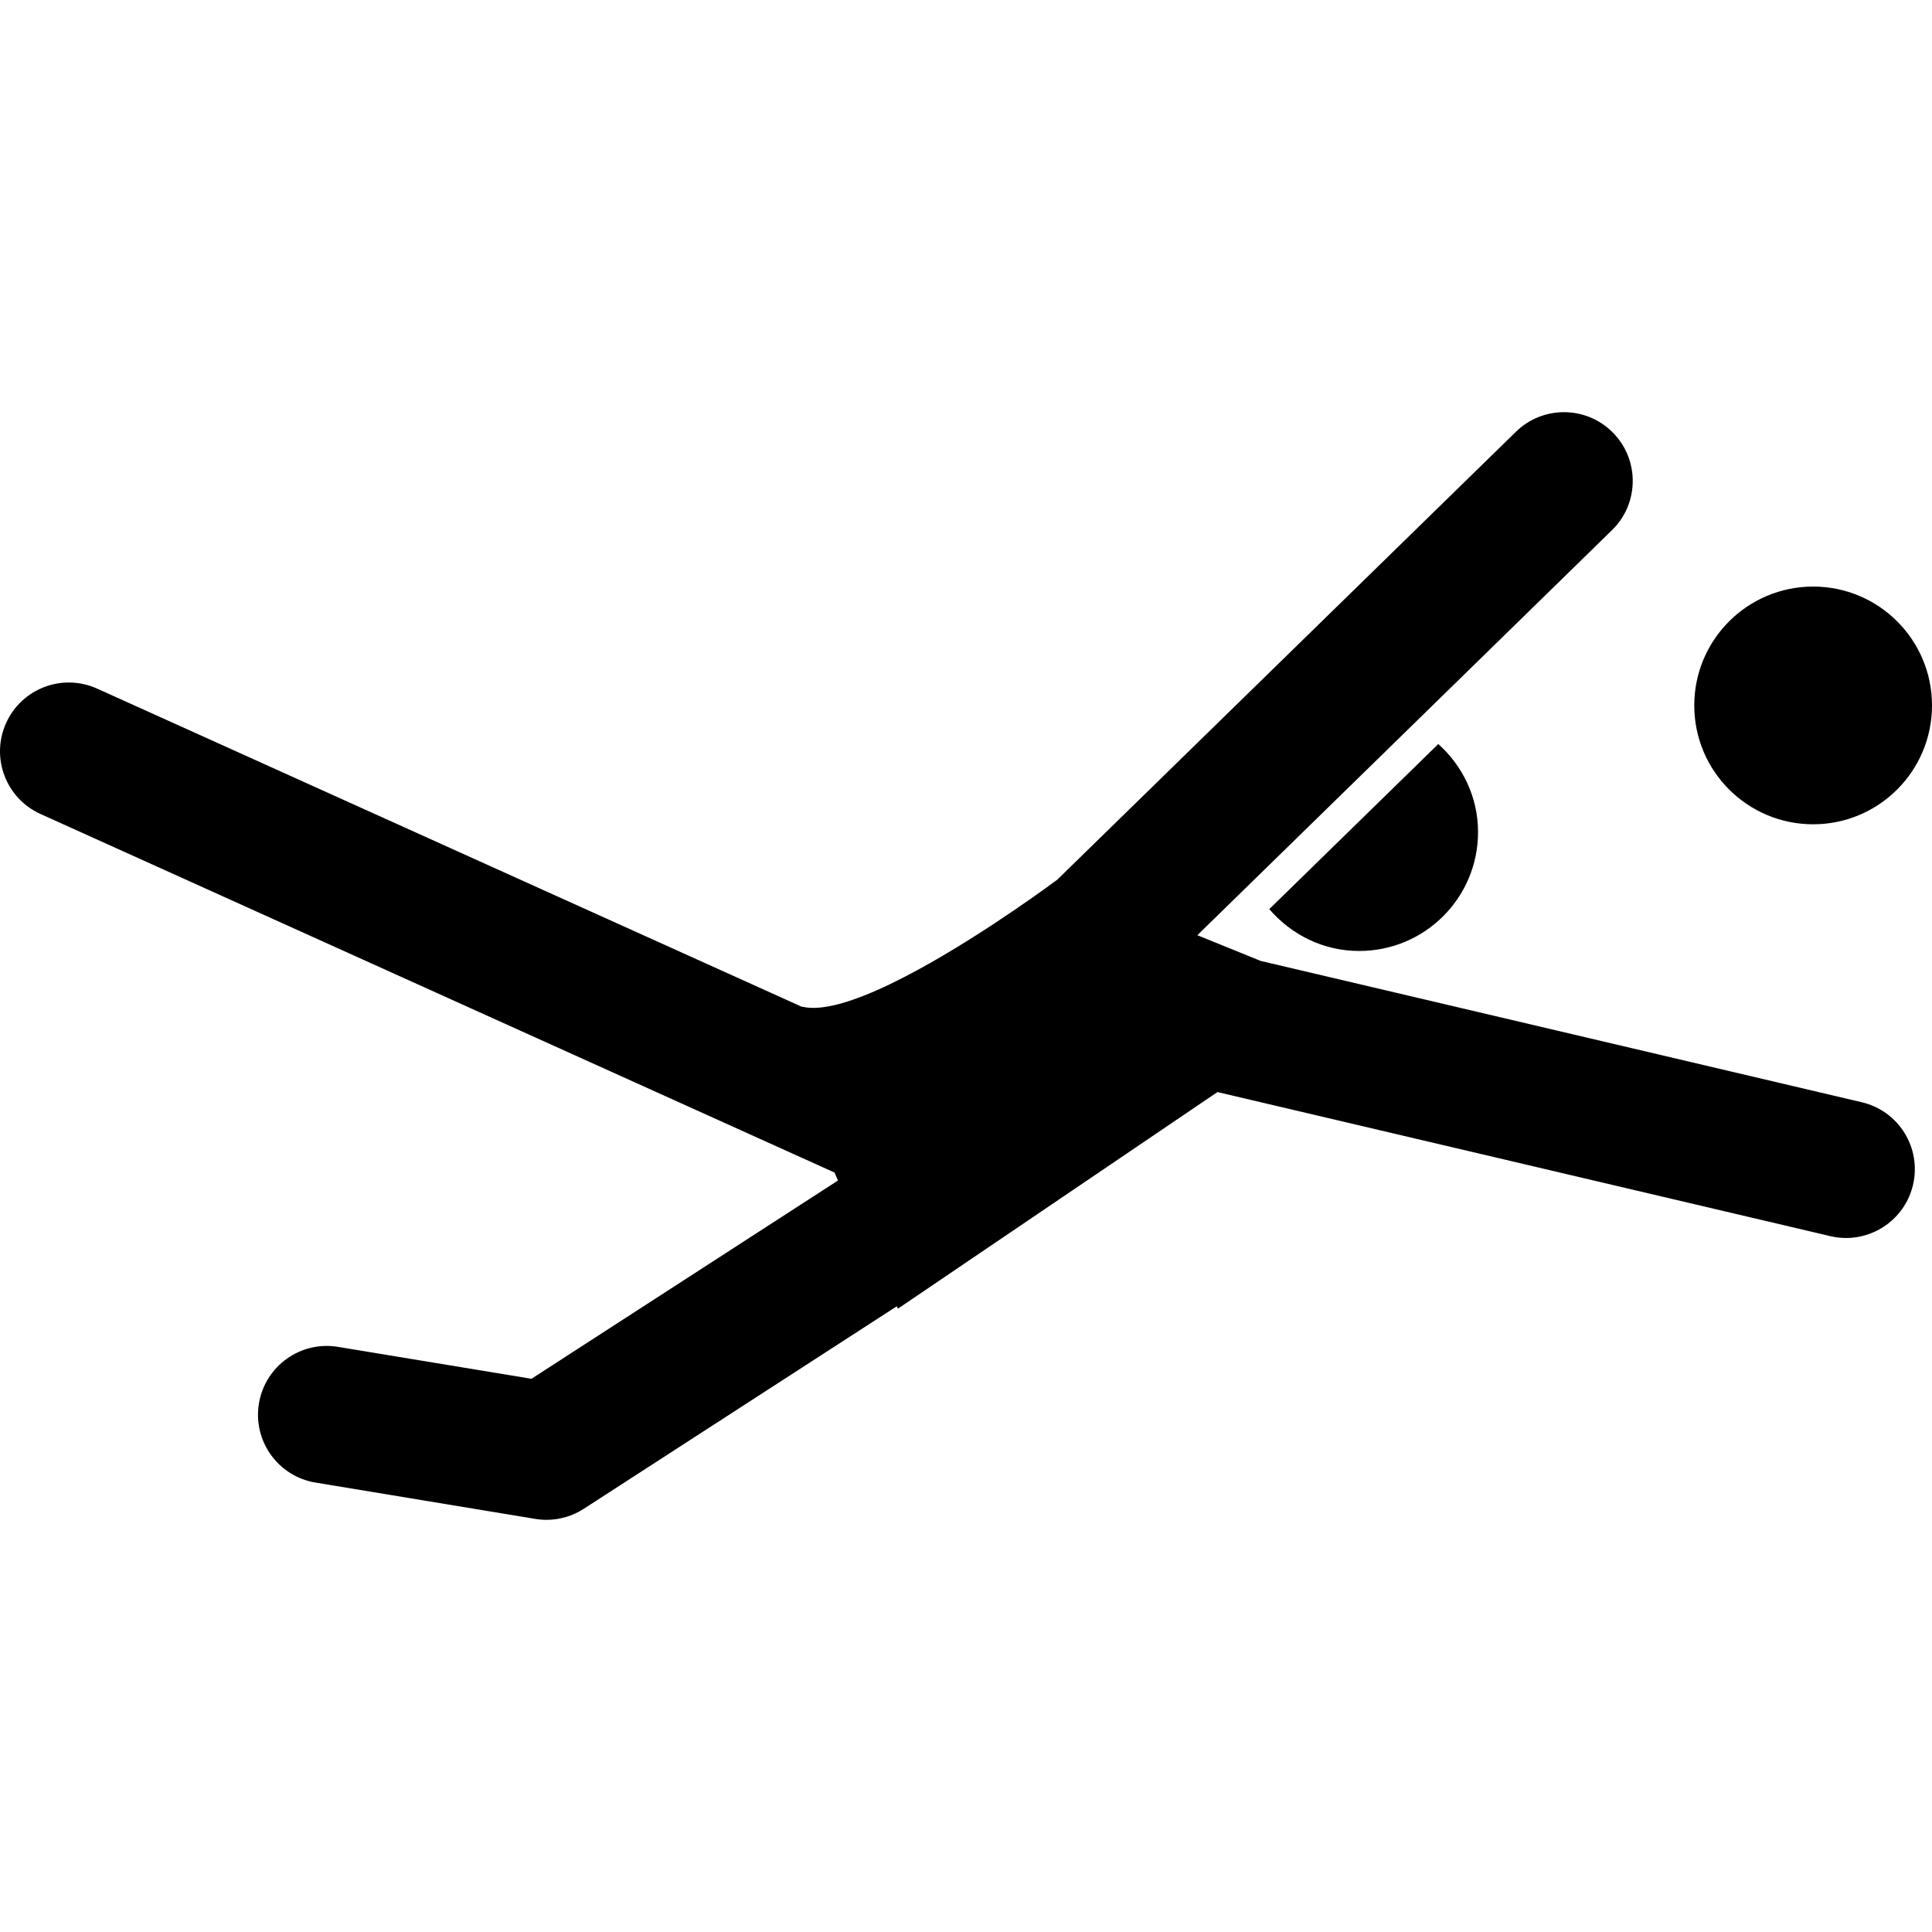
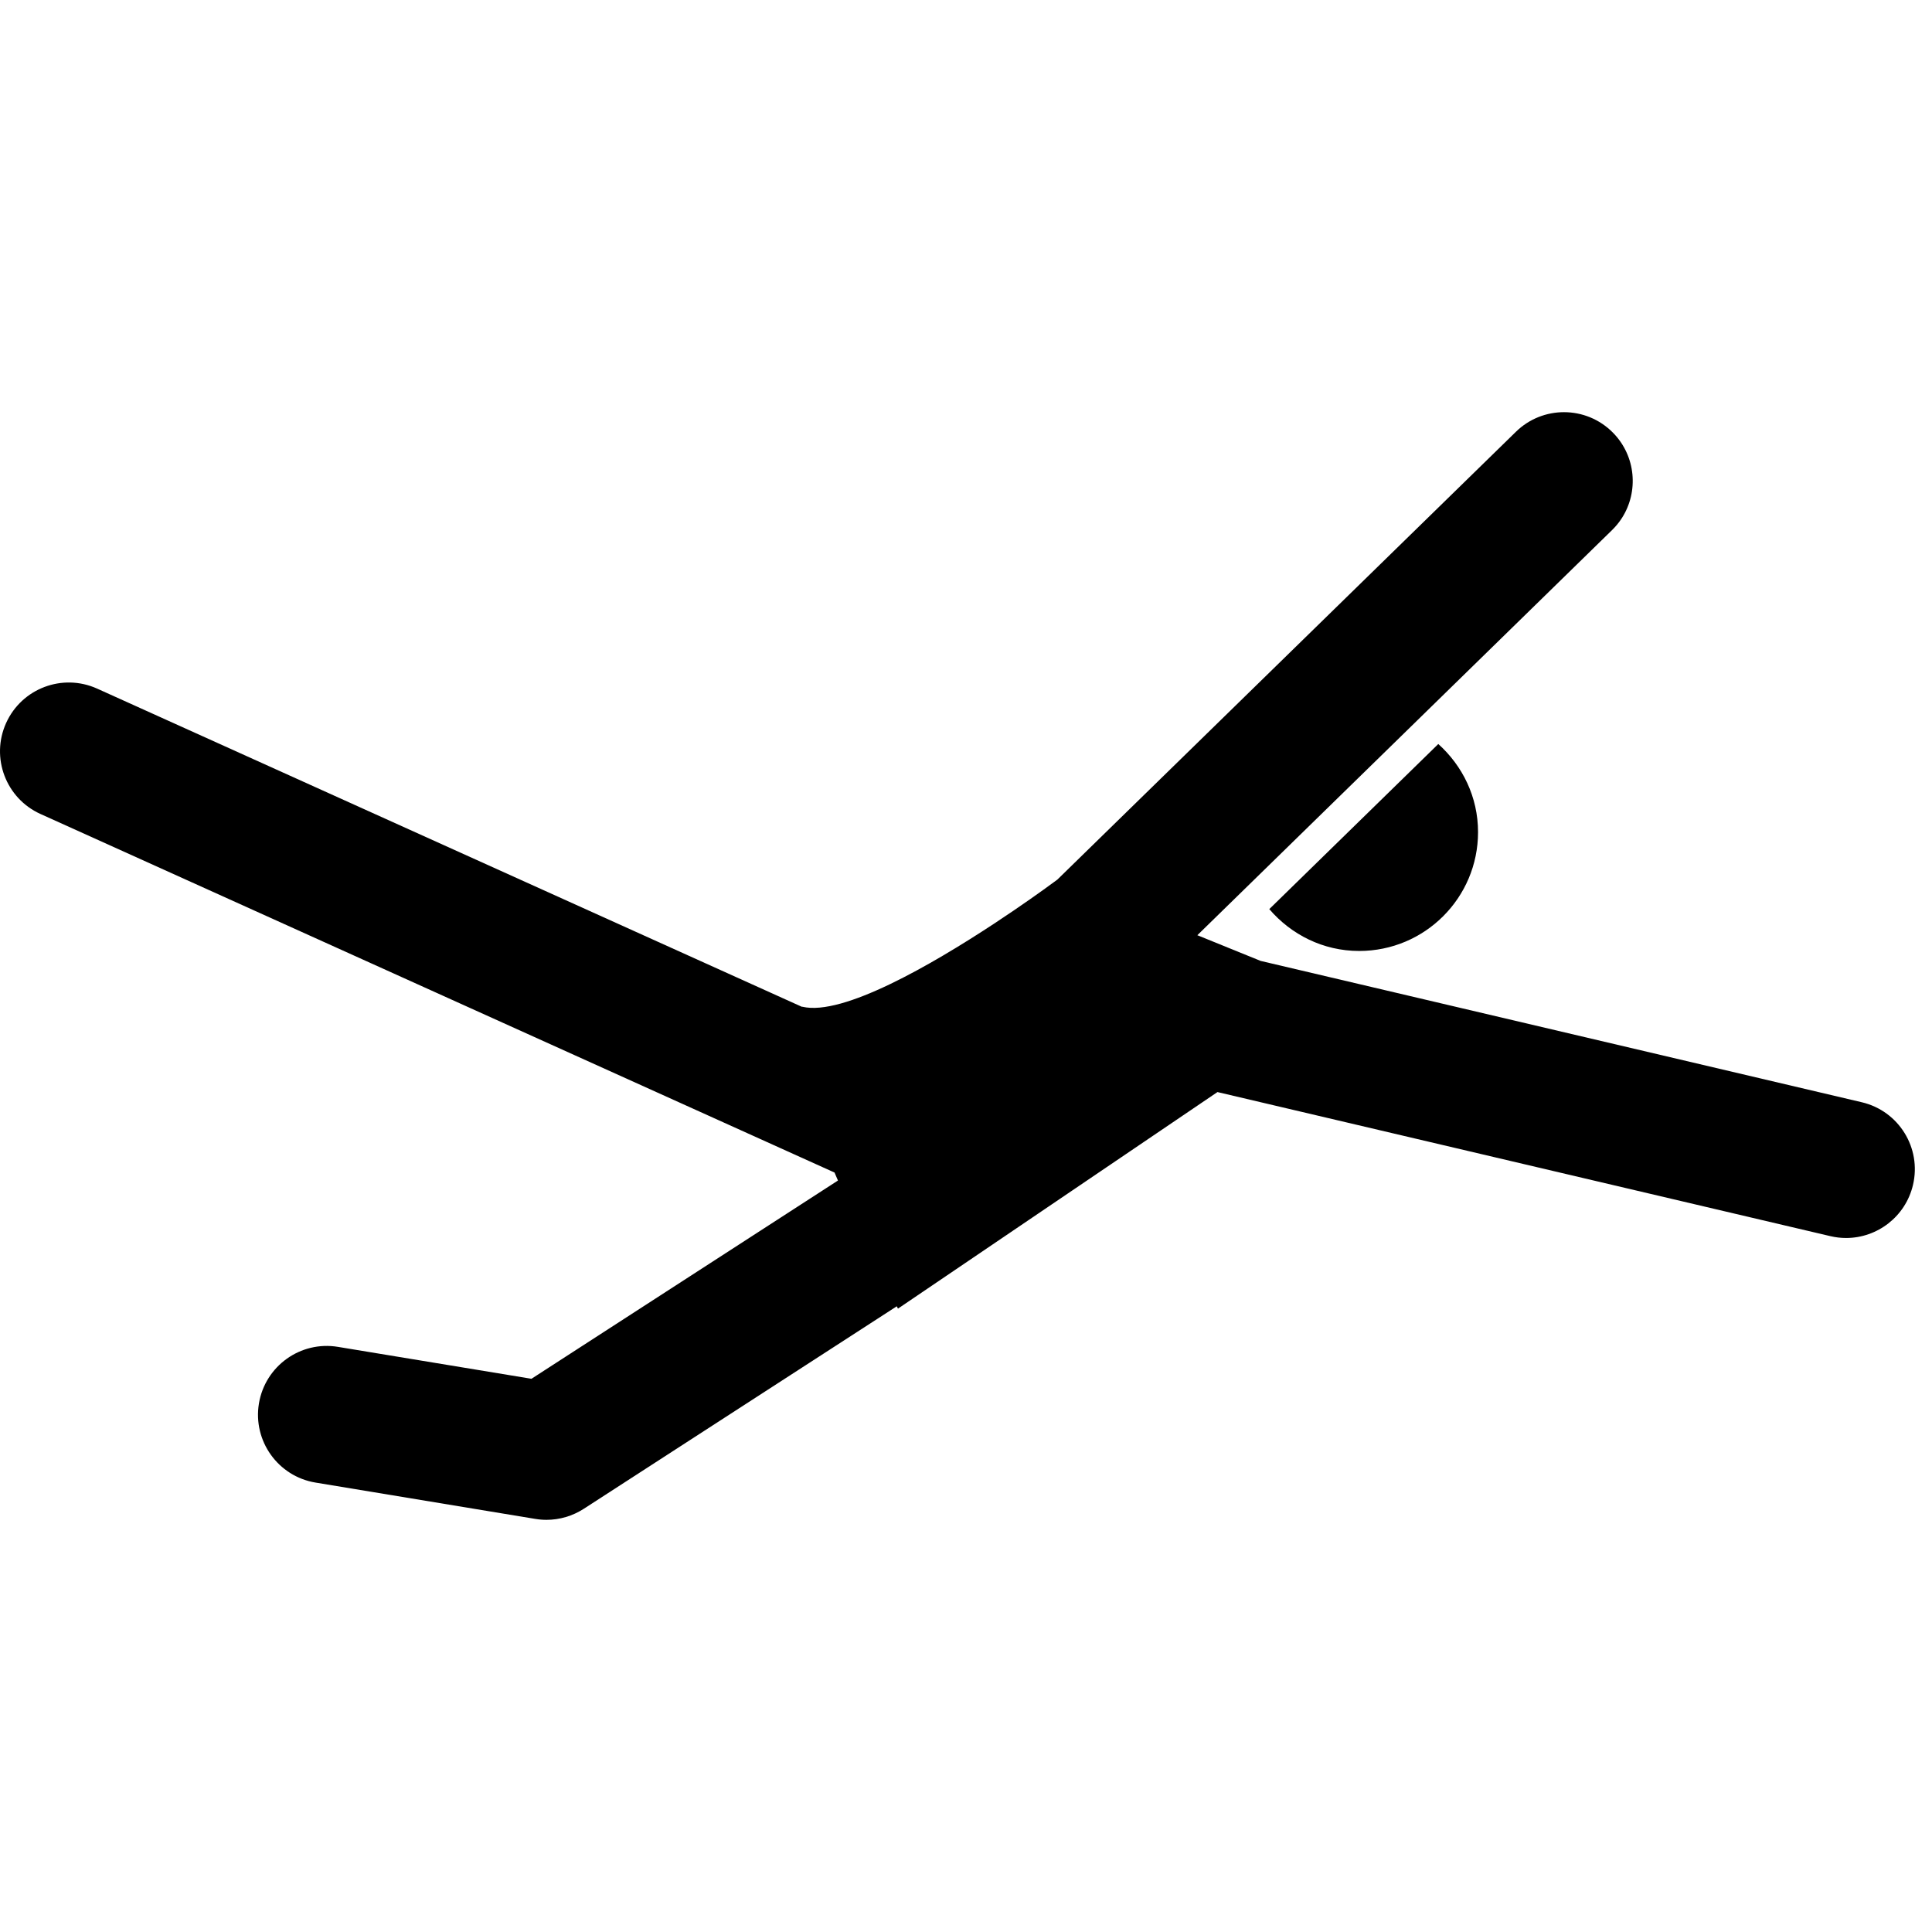
<svg xmlns="http://www.w3.org/2000/svg" fill="#000000" version="1.1" id="Capa_1" width="800px" height="800px" viewBox="0 0 478.875 478.875" xml:space="preserve">
  <g>
    <g>
      <path d="M336.892,235.711c16.278,0,29.463-13.187,29.463-29.459c0-8.704-3.848-16.446-9.851-21.84l-41.89,40.924    C320.021,231.639,327.939,235.711,336.892,235.711z" />
-       <path d="M449.412,145.39c16.274,0,29.463,13.19,29.463,29.462s-13.188,29.46-29.463,29.46c-16.267,0-29.463-13.188-29.463-29.46    S433.146,145.39,449.412,145.39z" />
      <path d="M461.471,273.208L312.482,238.18l-7.774-3.154l-3.963-1.611l-3.964-1.609l13.469-13.156l39.63-38.712l49.684-48.54    c0.966-0.942,1.796-1.97,2.484-3.05c4.148-6.524,3.435-15.28-2.199-21.049c-3.343-3.422-7.767-5.136-12.195-5.136    c-4.296,0-8.596,1.617-11.905,4.853L262.077,218.028c-0.821,0.613-4.901,3.627-10.824,7.663c-1.555,1.058-3.218,2.174-4.985,3.336    c-15.278,10.043-37.353,22.874-47.362,20.514c-0.078-0.016-0.134,0-0.204-0.016L24.07,170.68    c-8.586-3.867-18.674-0.054-22.554,8.526c-3.877,8.582-0.062,18.679,8.524,22.554l196.811,88.873    c0.28,0.661,0.565,1.318,0.848,1.979l-75.969,49.139l-47.951-7.91c-9.287-1.547-18.062,4.745-19.602,14.046    c-1.529,9.281,4.749,18.062,14.038,19.592l54.457,9.001c0.928,0.156,1.855,0.232,2.779,0.232c3.266,0,6.486-0.954,9.265-2.745    l77.562-50.185c0.172,0.353,0.298,0.581,0.298,0.581l79.191-53.68l151.901,35.71c1.311,0.309,2.621,0.461,3.915,0.461    c7.738,0,14.735-5.306,16.583-13.156C476.322,284.529,470.64,275.36,461.471,273.208z" />
    </g>
  </g>
</svg>